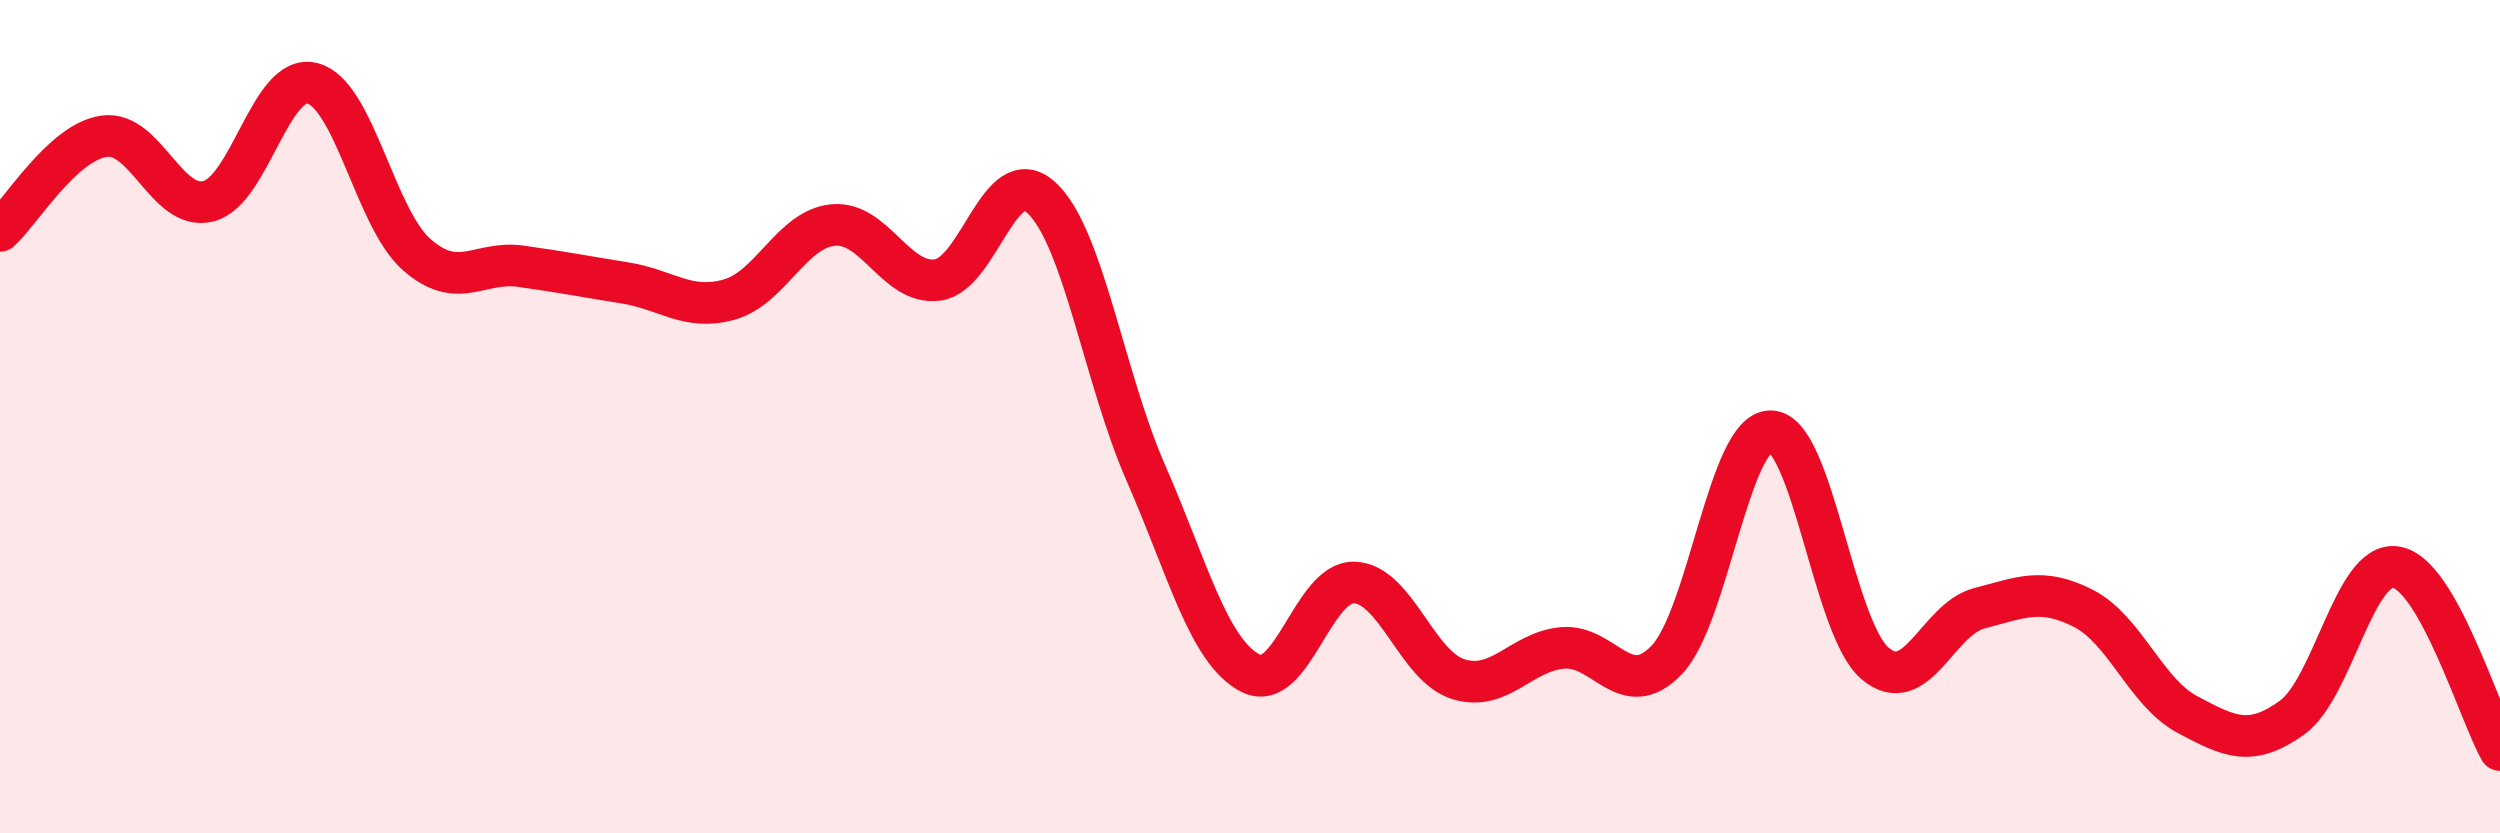
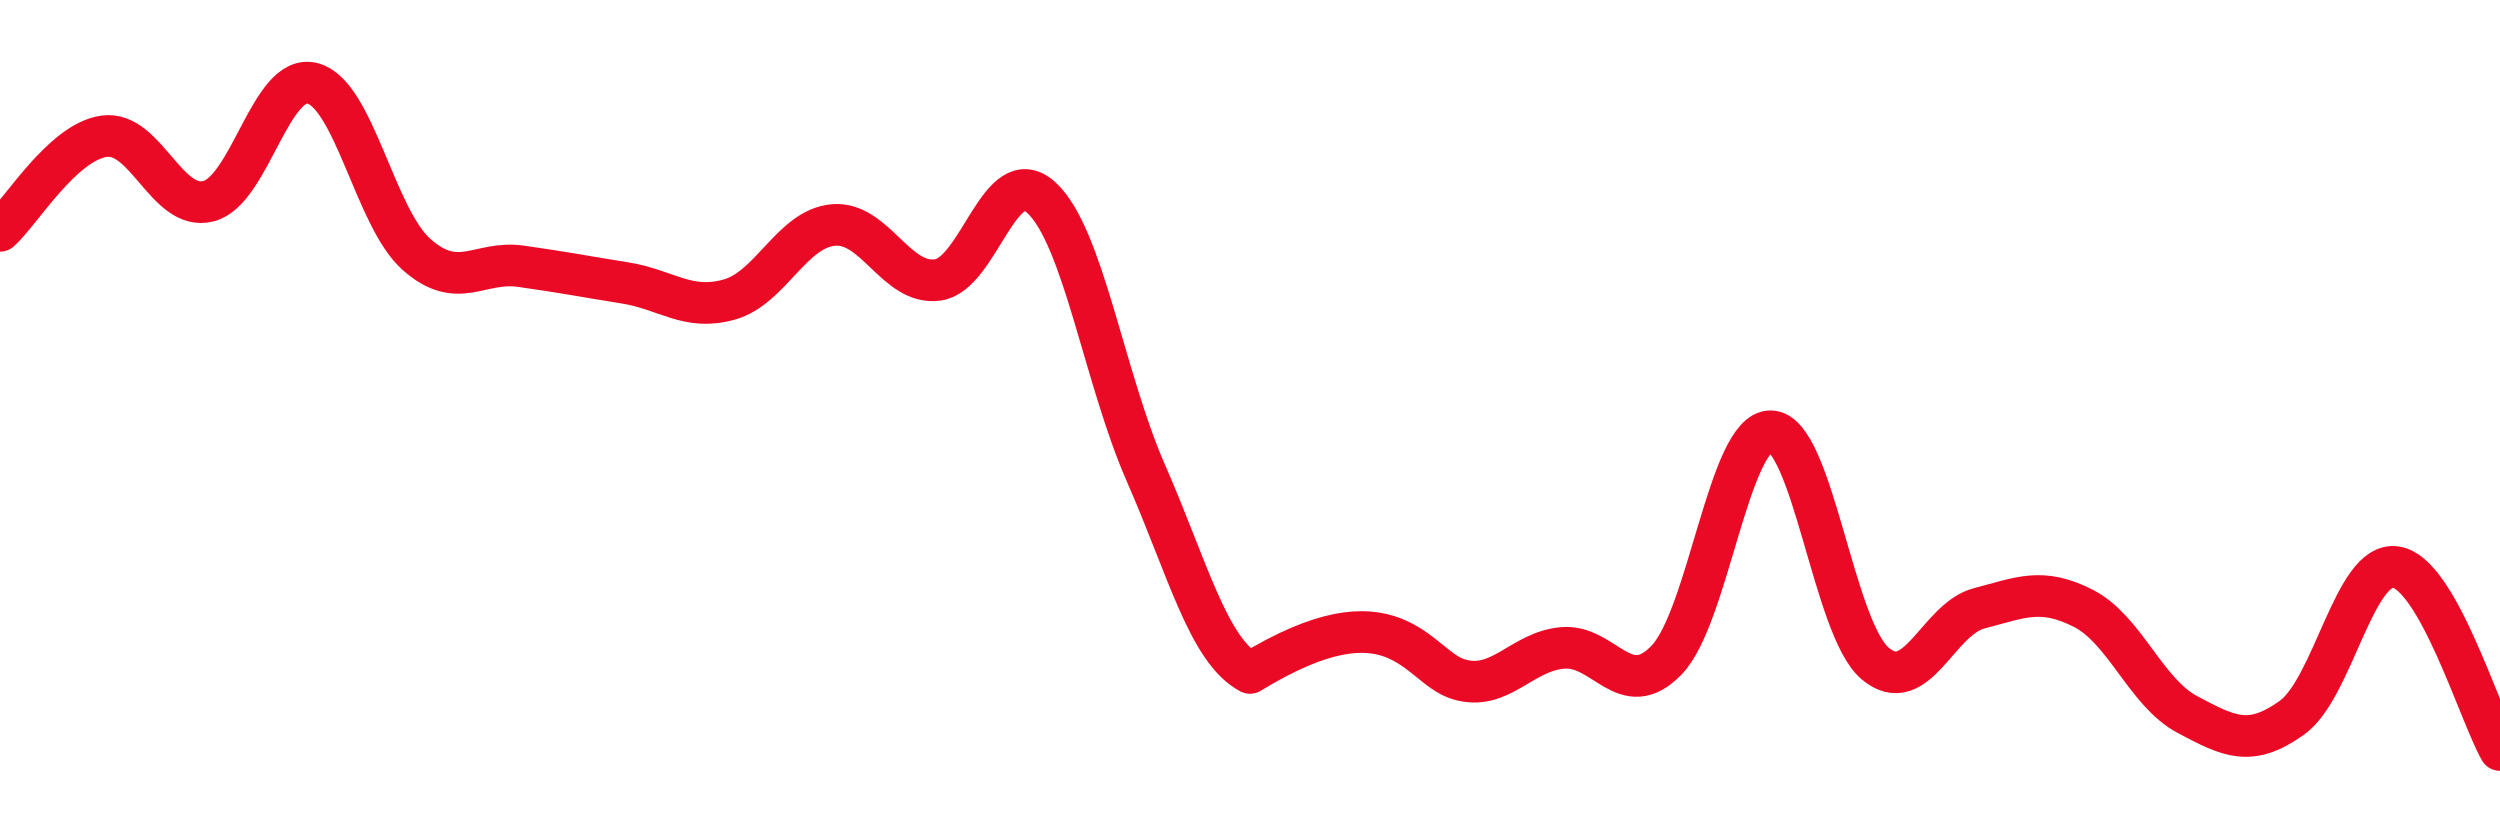
<svg xmlns="http://www.w3.org/2000/svg" width="60" height="20" viewBox="0 0 60 20">
-   <path d="M 0,5.54 C 0.5,5.09 1.5,3.41 2.5,3.27 C 3.5,3.13 4,5.08 5,4.83 C 6,4.58 6.5,1.74 7.5,2 C 8.5,2.26 9,5.23 10,6.11 C 11,6.99 11.5,6.25 12.5,6.39 C 13.5,6.53 14,6.63 15,6.79 C 16,6.95 16.5,7.47 17.5,7.19 C 18.5,6.91 19,5.49 20,5.4 C 21,5.31 21.5,6.85 22.5,6.72 C 23.5,6.59 24,3.82 25,4.75 C 26,5.68 26.5,9.07 27.5,11.35 C 28.5,13.63 29,15.62 30,16.15 C 31,16.68 31.5,13.95 32.5,13.98 C 33.5,14.01 34,15.99 35,16.3 C 36,16.61 36.5,15.64 37.5,15.55 C 38.5,15.46 39,16.88 40,15.84 C 41,14.8 41.5,10.33 42.5,10.35 C 43.5,10.37 44,15.07 45,15.92 C 46,16.77 46.5,14.86 47.5,14.6 C 48.5,14.34 49,14.09 50,14.6 C 51,15.11 51.5,16.62 52.5,17.15 C 53.5,17.68 54,17.94 55,17.23 C 56,16.52 56.5,13.46 57.5,13.61 C 58.5,13.76 59.5,17.12 60,18L60 20L0 20Z" fill="#EB0A25" opacity="0.1" stroke-linecap="round" stroke-linejoin="round" />
-   <path d="M 0,5.54 C 0.5,5.09 1.5,3.41 2.5,3.27 C 3.5,3.13 4,5.08 5,4.83 C 6,4.58 6.5,1.74 7.5,2 C 8.5,2.26 9,5.23 10,6.11 C 11,6.99 11.5,6.25 12.5,6.39 C 13.5,6.53 14,6.63 15,6.79 C 16,6.95 16.5,7.47 17.5,7.19 C 18.5,6.91 19,5.49 20,5.4 C 21,5.31 21.5,6.85 22.5,6.72 C 23.5,6.59 24,3.82 25,4.75 C 26,5.68 26.5,9.07 27.5,11.35 C 28.5,13.63 29,15.62 30,16.15 C 31,16.68 31.5,13.95 32.5,13.98 C 33.5,14.01 34,15.99 35,16.3 C 36,16.61 36.5,15.64 37.5,15.55 C 38.5,15.46 39,16.88 40,15.84 C 41,14.8 41.5,10.33 42.5,10.35 C 43.5,10.37 44,15.07 45,15.92 C 46,16.77 46.5,14.86 47.5,14.6 C 48.5,14.34 49,14.09 50,14.6 C 51,15.11 51.5,16.62 52.5,17.15 C 53.5,17.68 54,17.94 55,17.23 C 56,16.52 56.5,13.46 57.5,13.61 C 58.5,13.76 59.5,17.12 60,18" stroke="#EB0A25" stroke-width="1" fill="none" stroke-linecap="round" stroke-linejoin="round" />
+   <path d="M 0,5.54 C 0.5,5.09 1.5,3.41 2.5,3.27 C 3.5,3.13 4,5.08 5,4.83 C 6,4.58 6.5,1.74 7.5,2 C 8.5,2.26 9,5.23 10,6.11 C 11,6.99 11.5,6.25 12.5,6.39 C 13.5,6.53 14,6.63 15,6.79 C 16,6.95 16.5,7.47 17.5,7.19 C 18.5,6.91 19,5.49 20,5.4 C 21,5.31 21.5,6.85 22.5,6.72 C 23.5,6.59 24,3.82 25,4.75 C 26,5.68 26.5,9.07 27.5,11.35 C 28.5,13.63 29,15.62 30,16.15 C 33.5,14.01 34,15.99 35,16.3 C 36,16.61 36.5,15.64 37.5,15.55 C 38.5,15.46 39,16.88 40,15.84 C 41,14.8 41.5,10.33 42.5,10.35 C 43.5,10.37 44,15.07 45,15.92 C 46,16.77 46.5,14.86 47.5,14.6 C 48.5,14.34 49,14.09 50,14.6 C 51,15.11 51.5,16.62 52.5,17.15 C 53.5,17.68 54,17.94 55,17.23 C 56,16.52 56.5,13.46 57.5,13.61 C 58.5,13.76 59.5,17.12 60,18" stroke="#EB0A25" stroke-width="1" fill="none" stroke-linecap="round" stroke-linejoin="round" />
</svg>